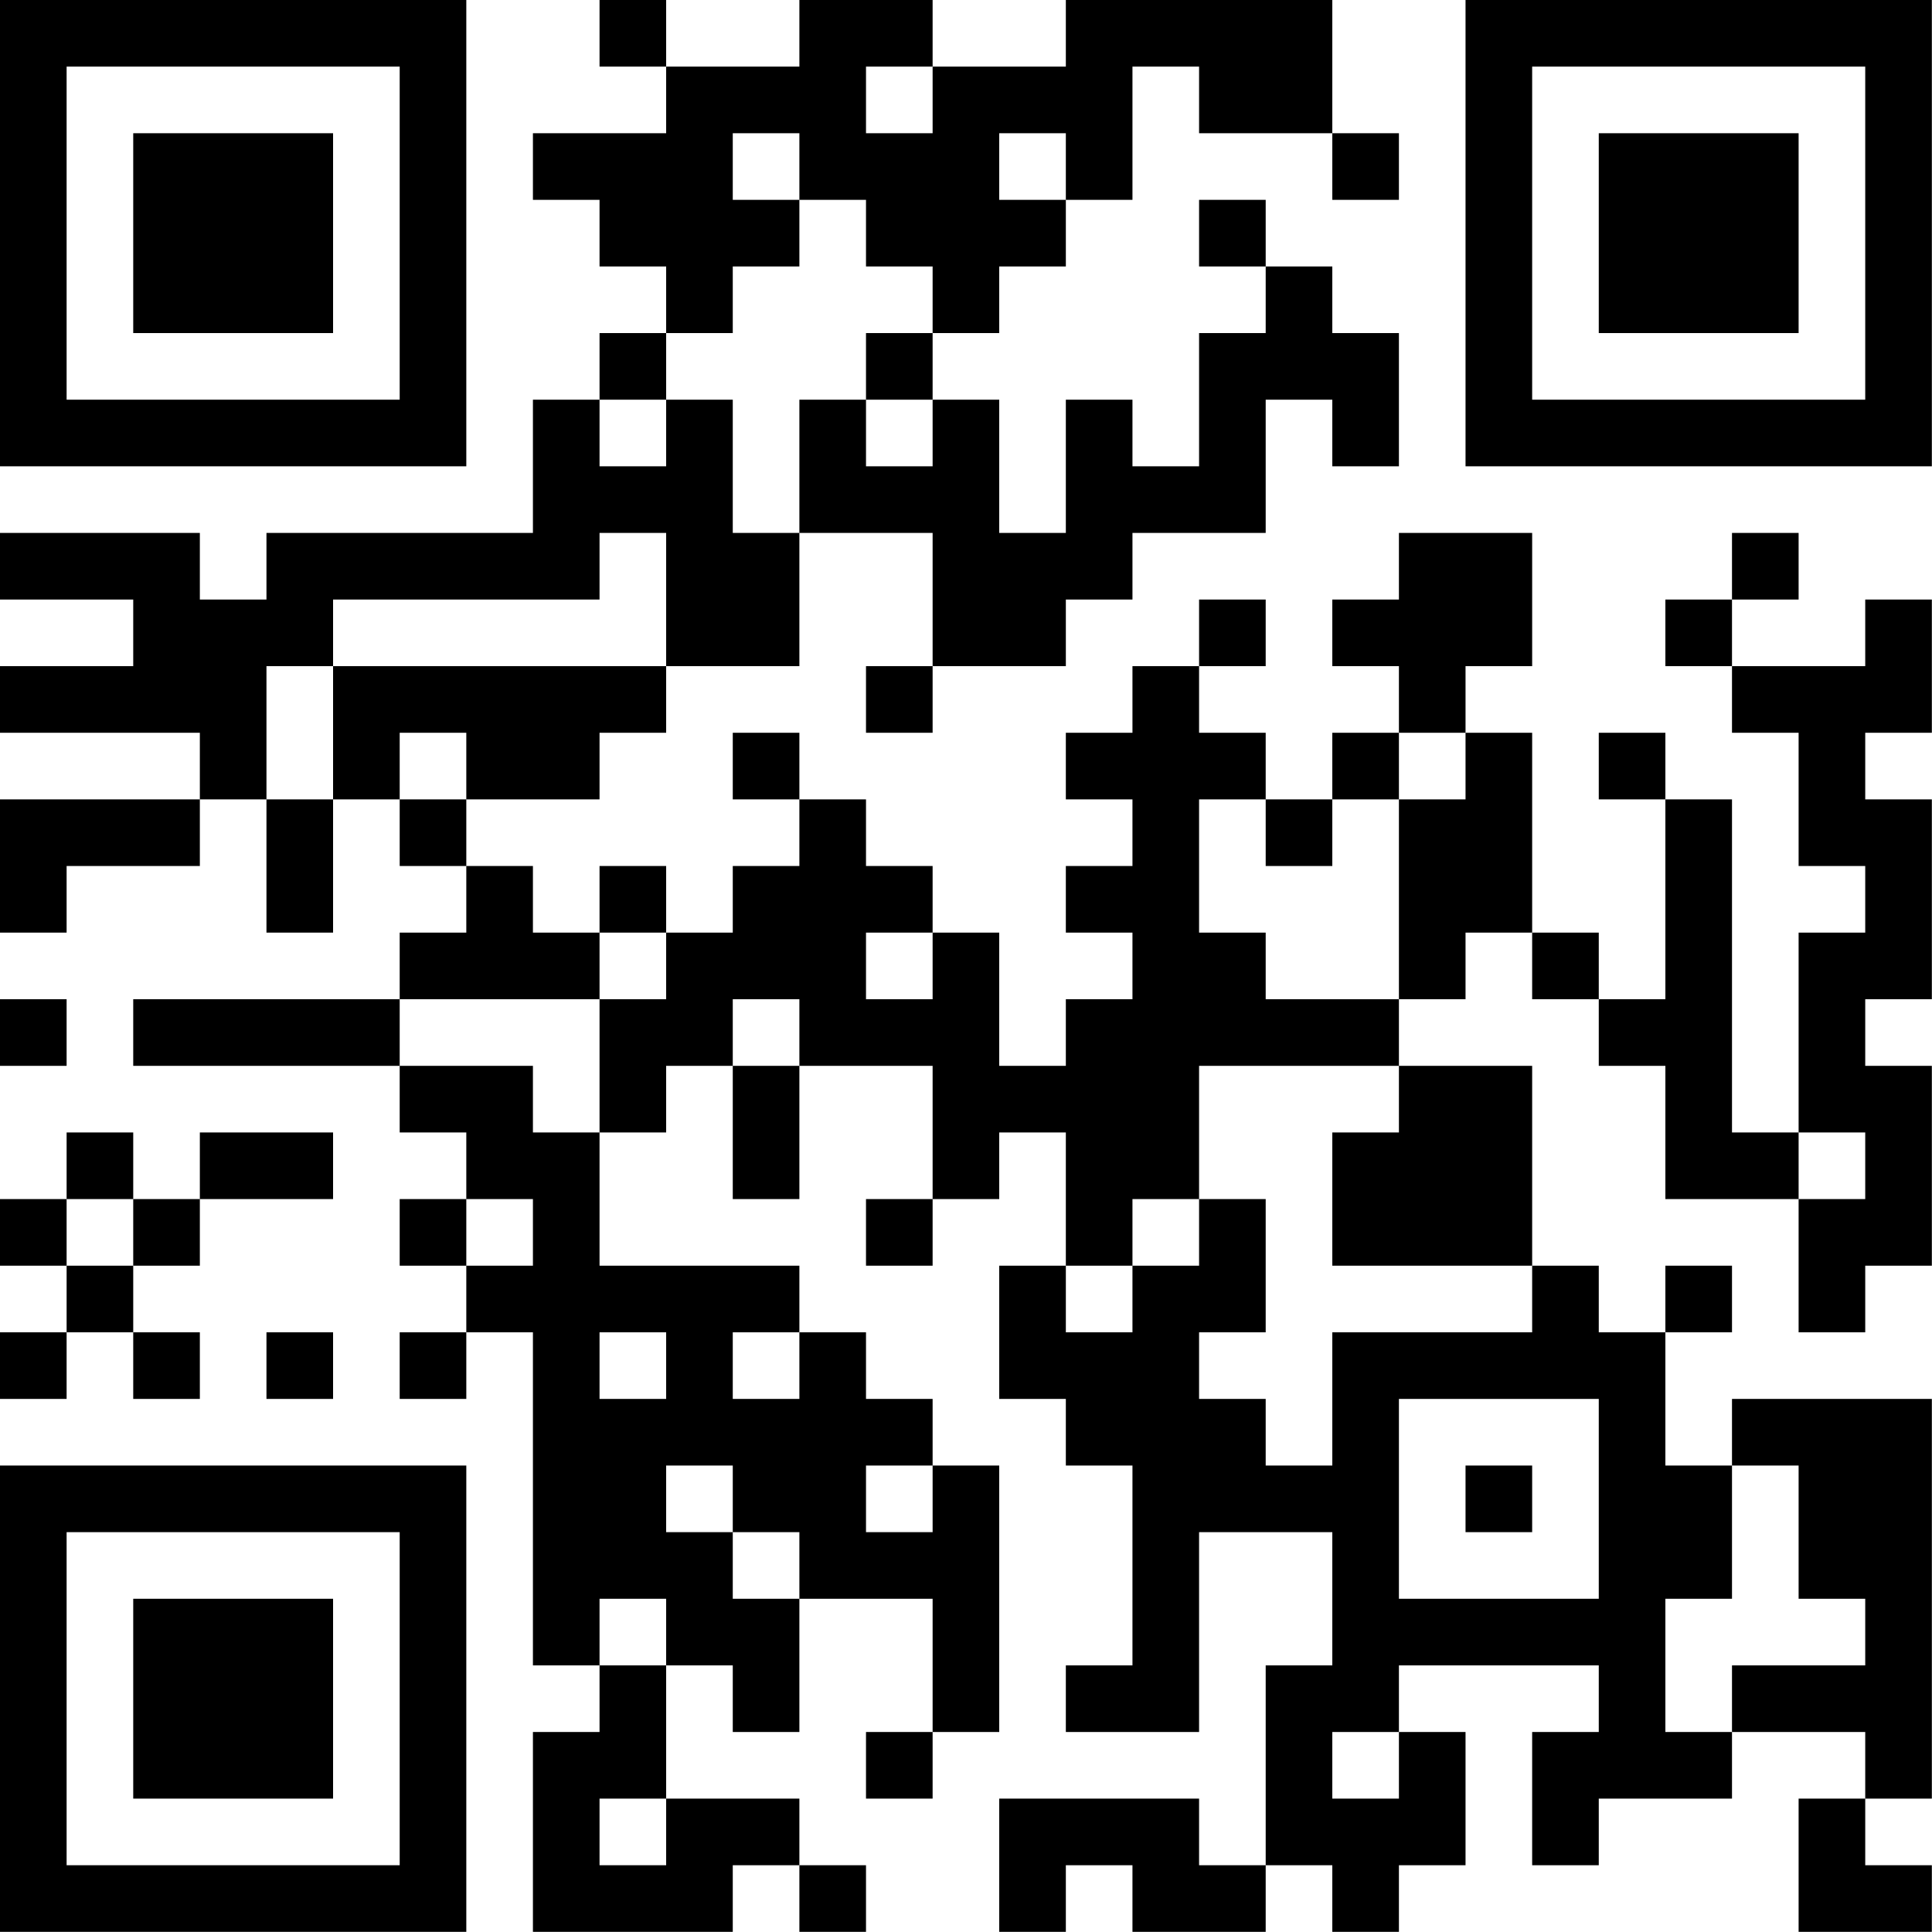
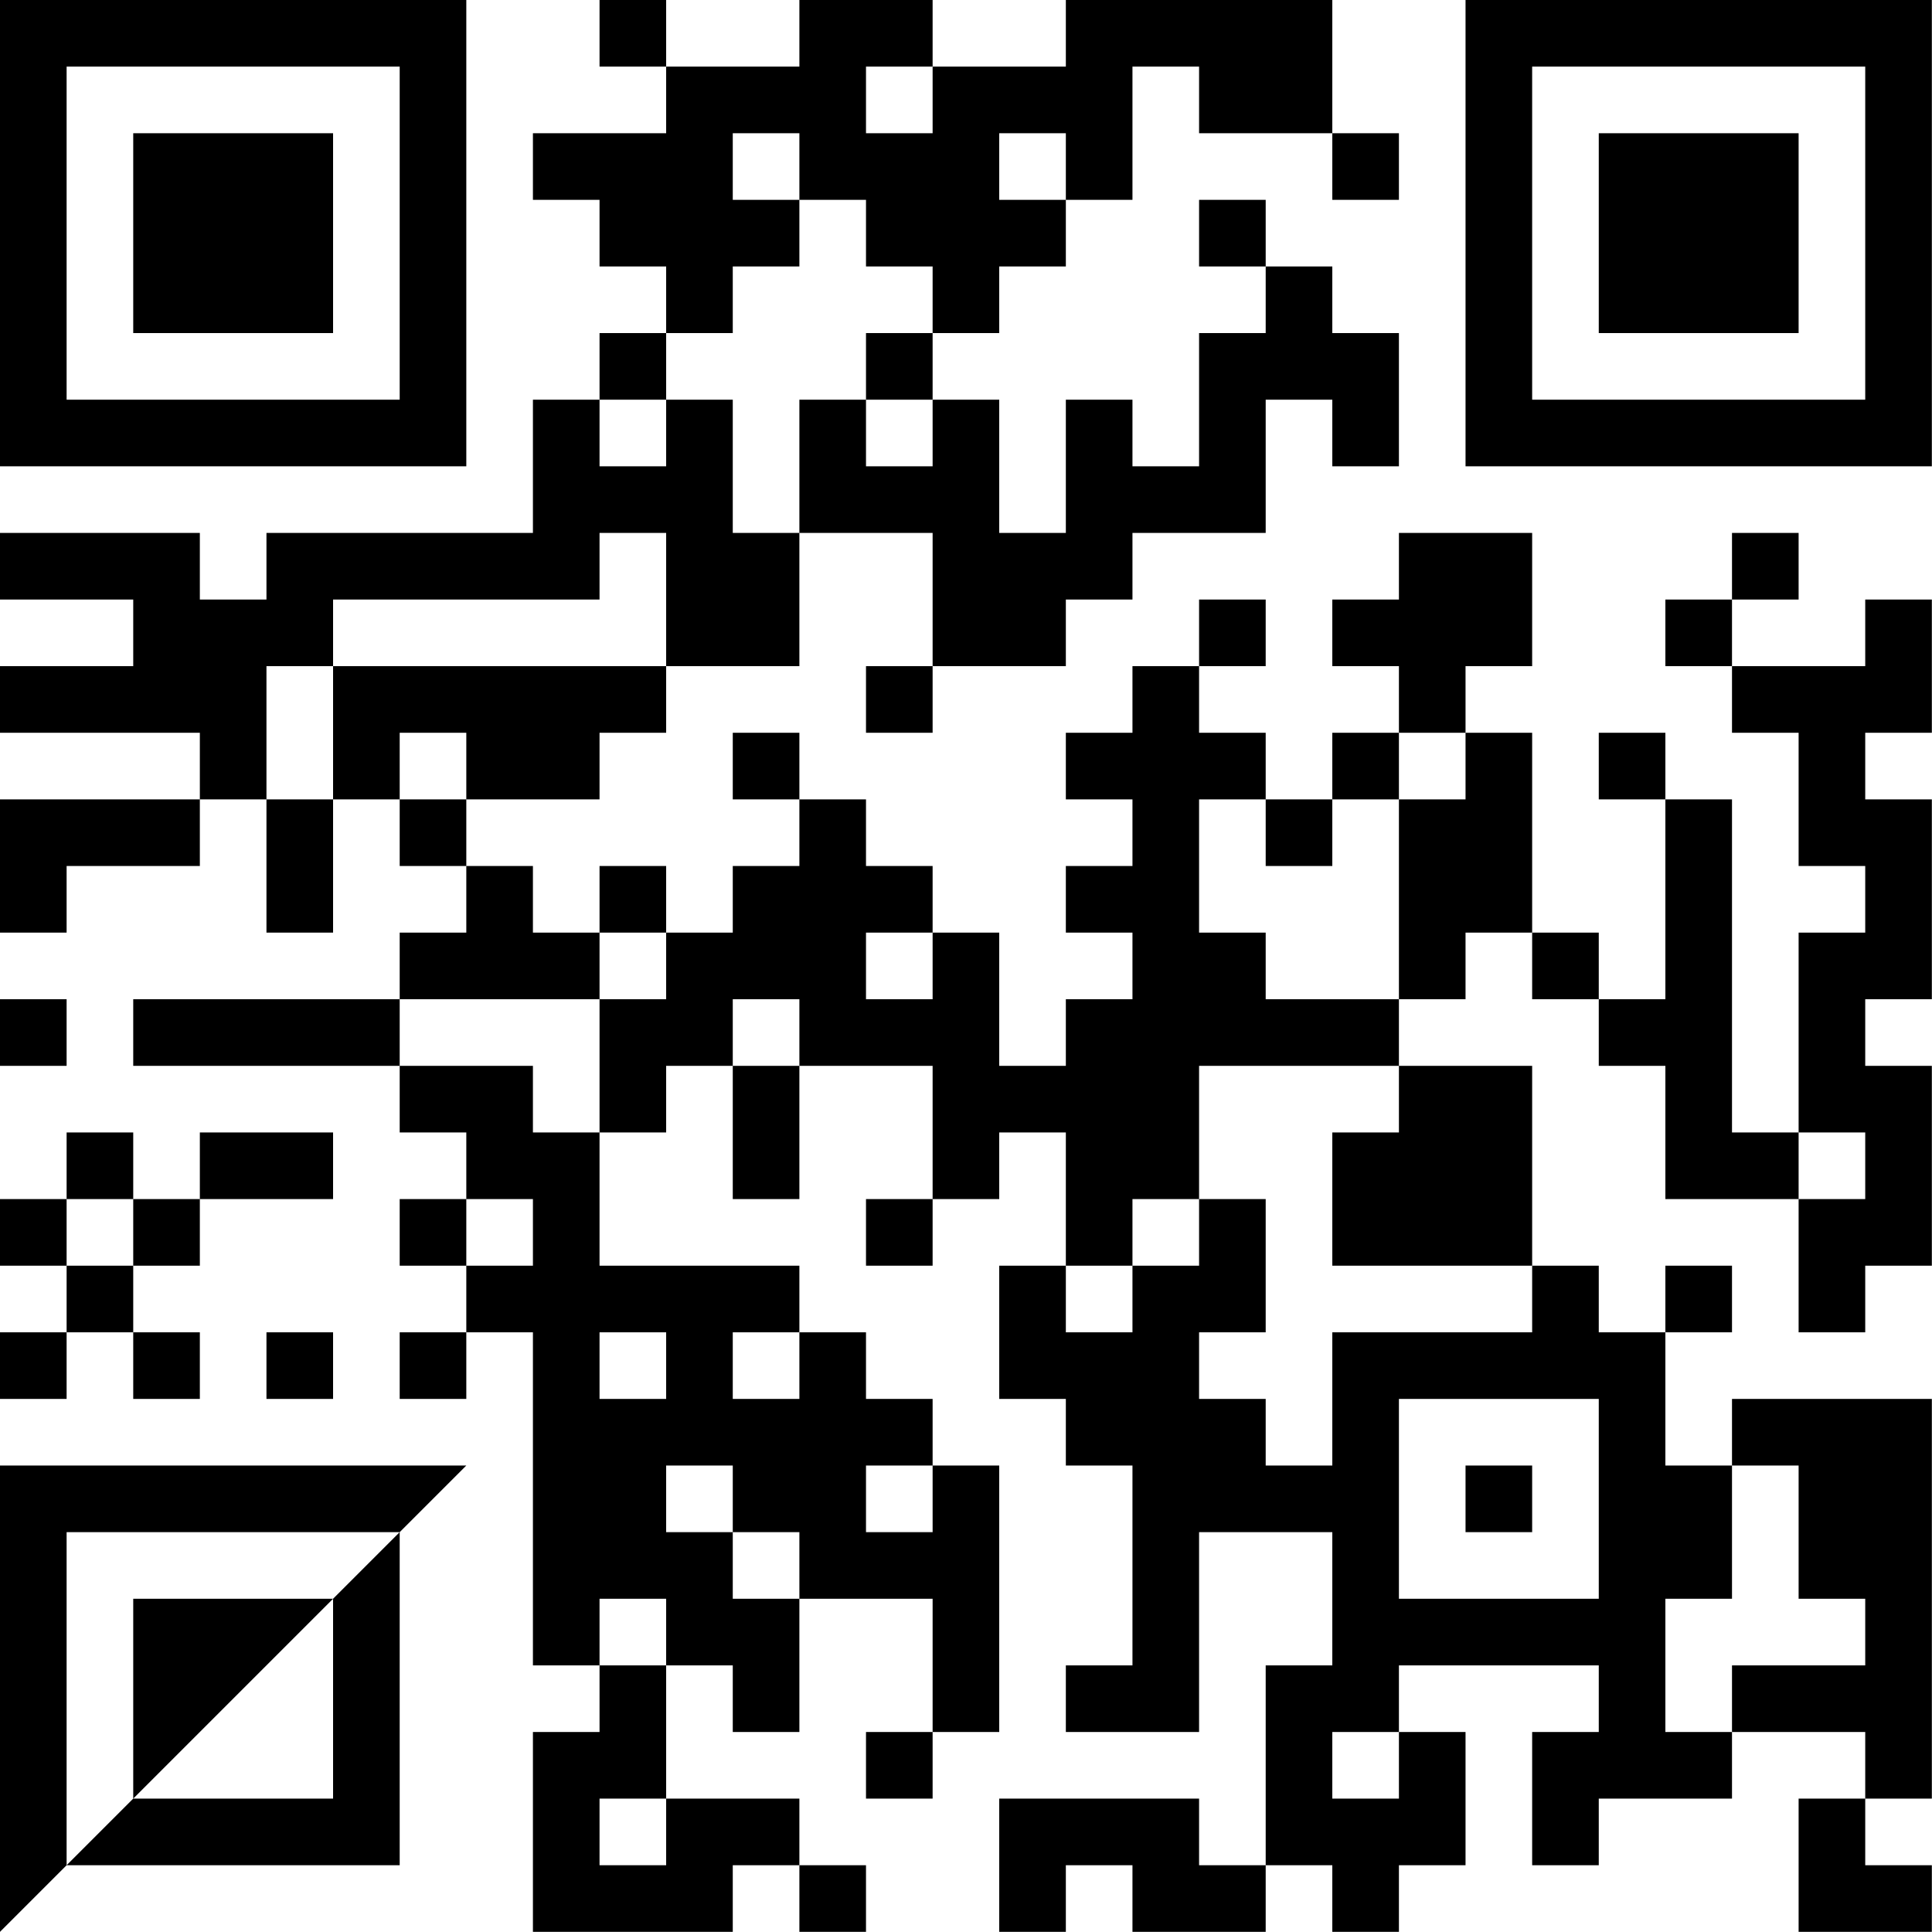
<svg xmlns="http://www.w3.org/2000/svg" version="1.1" width="150" height="150" viewBox="0 0 150 150">
-   <rect x="0" y="0" width="150" height="150" fill="#ffffff" />
  <g transform="scale(5.172)">
    <g transform="translate(0,0)">
-       <path fill-rule="evenodd" d="M9 0L9 1L10 1L10 2L8 2L8 3L9 3L9 4L10 4L10 5L9 5L9 6L8 6L8 8L4 8L4 9L3 9L3 8L0 8L0 9L2 9L2 10L0 10L0 11L3 11L3 12L0 12L0 14L1 14L1 13L3 13L3 12L4 12L4 14L5 14L5 12L6 12L6 13L7 13L7 14L6 14L6 15L2 15L2 16L6 16L6 17L7 17L7 18L6 18L6 19L7 19L7 20L6 20L6 21L7 21L7 20L8 20L8 25L9 25L9 26L8 26L8 29L11 29L11 28L12 28L12 29L13 29L13 28L12 28L12 27L10 27L10 25L11 25L11 26L12 26L12 24L14 24L14 26L13 26L13 27L14 27L14 26L15 26L15 22L14 22L14 21L13 21L13 20L12 20L12 19L9 19L9 17L10 17L10 16L11 16L11 18L12 18L12 16L14 16L14 18L13 18L13 19L14 19L14 18L15 18L15 17L16 17L16 19L15 19L15 21L16 21L16 22L17 22L17 25L16 25L16 26L18 26L18 23L20 23L20 25L19 25L19 28L18 28L18 27L15 27L15 29L16 29L16 28L17 28L17 29L19 29L19 28L20 28L20 29L21 29L21 28L22 28L22 26L21 26L21 25L24 25L24 26L23 26L23 28L24 28L24 27L26 27L26 26L28 26L28 27L27 27L27 29L29 29L29 28L28 28L28 27L29 27L29 21L26 21L26 22L25 22L25 20L26 20L26 19L25 19L25 20L24 20L24 19L23 19L23 16L21 16L21 15L22 15L22 14L23 14L23 15L24 15L24 16L25 16L25 18L27 18L27 20L28 20L28 19L29 19L29 16L28 16L28 15L29 15L29 12L28 12L28 11L29 11L29 9L28 9L28 10L26 10L26 9L27 9L27 8L26 8L26 9L25 9L25 10L26 10L26 11L27 11L27 13L28 13L28 14L27 14L27 17L26 17L26 12L25 12L25 11L24 11L24 12L25 12L25 15L24 15L24 14L23 14L23 11L22 11L22 10L23 10L23 8L21 8L21 9L20 9L20 10L21 10L21 11L20 11L20 12L19 12L19 11L18 11L18 10L19 10L19 9L18 9L18 10L17 10L17 11L16 11L16 12L17 12L17 13L16 13L16 14L17 14L17 15L16 15L16 16L15 16L15 14L14 14L14 13L13 13L13 12L12 12L12 11L11 11L11 12L12 12L12 13L11 13L11 14L10 14L10 13L9 13L9 14L8 14L8 13L7 13L7 12L9 12L9 11L10 11L10 10L12 10L12 8L14 8L14 10L13 10L13 11L14 11L14 10L16 10L16 9L17 9L17 8L19 8L19 6L20 6L20 7L21 7L21 5L20 5L20 4L19 4L19 3L18 3L18 4L19 4L19 5L18 5L18 7L17 7L17 6L16 6L16 8L15 8L15 6L14 6L14 5L15 5L15 4L16 4L16 3L17 3L17 1L18 1L18 2L20 2L20 3L21 3L21 2L20 2L20 0L16 0L16 1L14 1L14 0L12 0L12 1L10 1L10 0ZM13 1L13 2L14 2L14 1ZM11 2L11 3L12 3L12 4L11 4L11 5L10 5L10 6L9 6L9 7L10 7L10 6L11 6L11 8L12 8L12 6L13 6L13 7L14 7L14 6L13 6L13 5L14 5L14 4L13 4L13 3L12 3L12 2ZM15 2L15 3L16 3L16 2ZM9 8L9 9L5 9L5 10L4 10L4 12L5 12L5 10L10 10L10 8ZM6 11L6 12L7 12L7 11ZM21 11L21 12L20 12L20 13L19 13L19 12L18 12L18 14L19 14L19 15L21 15L21 12L22 12L22 11ZM9 14L9 15L6 15L6 16L8 16L8 17L9 17L9 15L10 15L10 14ZM13 14L13 15L14 15L14 14ZM0 15L0 16L1 16L1 15ZM11 15L11 16L12 16L12 15ZM18 16L18 18L17 18L17 19L16 19L16 20L17 20L17 19L18 19L18 18L19 18L19 20L18 20L18 21L19 21L19 22L20 22L20 20L23 20L23 19L20 19L20 17L21 17L21 16ZM1 17L1 18L0 18L0 19L1 19L1 20L0 20L0 21L1 21L1 20L2 20L2 21L3 21L3 20L2 20L2 19L3 19L3 18L5 18L5 17L3 17L3 18L2 18L2 17ZM27 17L27 18L28 18L28 17ZM1 18L1 19L2 19L2 18ZM7 18L7 19L8 19L8 18ZM4 20L4 21L5 21L5 20ZM9 20L9 21L10 21L10 20ZM11 20L11 21L12 21L12 20ZM21 21L21 24L24 24L24 21ZM10 22L10 23L11 23L11 24L12 24L12 23L11 23L11 22ZM13 22L13 23L14 23L14 22ZM22 22L22 23L23 23L23 22ZM26 22L26 24L25 24L25 26L26 26L26 25L28 25L28 24L27 24L27 22ZM9 24L9 25L10 25L10 24ZM20 26L20 27L21 27L21 26ZM9 27L9 28L10 28L10 27ZM0 0L0 7L7 7L7 0ZM1 1L1 6L6 6L6 1ZM2 2L2 5L5 5L5 2ZM22 0L22 7L29 7L29 0ZM23 1L23 6L28 6L28 1ZM24 2L24 5L27 5L27 2ZM0 22L0 29L7 29L7 22ZM1 23L1 28L6 28L6 23ZM2 24L2 27L5 27L5 24Z" fill="#000000" />
+       <path fill-rule="evenodd" d="M9 0L9 1L10 1L10 2L8 2L8 3L9 3L9 4L10 4L10 5L9 5L9 6L8 6L8 8L4 8L4 9L3 9L3 8L0 8L0 9L2 9L2 10L0 10L0 11L3 11L3 12L0 12L0 14L1 14L1 13L3 13L3 12L4 12L4 14L5 14L5 12L6 12L6 13L7 13L7 14L6 14L6 15L2 15L2 16L6 16L6 17L7 17L7 18L6 18L6 19L7 19L7 20L6 20L6 21L7 21L7 20L8 20L8 25L9 25L9 26L8 26L8 29L11 29L11 28L12 28L12 29L13 29L13 28L12 28L12 27L10 27L10 25L11 25L11 26L12 26L12 24L14 24L14 26L13 26L13 27L14 27L14 26L15 26L15 22L14 22L14 21L13 21L13 20L12 20L12 19L9 19L9 17L10 17L10 16L11 16L11 18L12 18L12 16L14 16L14 18L13 18L13 19L14 19L14 18L15 18L15 17L16 17L16 19L15 19L15 21L16 21L16 22L17 22L17 25L16 25L16 26L18 26L18 23L20 23L20 25L19 25L19 28L18 28L18 27L15 27L15 29L16 29L16 28L17 28L17 29L19 29L19 28L20 28L20 29L21 29L21 28L22 28L22 26L21 26L21 25L24 25L24 26L23 26L23 28L24 28L24 27L26 27L26 26L28 26L28 27L27 27L27 29L29 29L29 28L28 28L28 27L29 27L29 21L26 21L26 22L25 22L25 20L26 20L26 19L25 19L25 20L24 20L24 19L23 19L23 16L21 16L21 15L22 15L22 14L23 14L23 15L24 15L24 16L25 16L25 18L27 18L27 20L28 20L28 19L29 19L29 16L28 16L28 15L29 15L29 12L28 12L28 11L29 11L29 9L28 9L28 10L26 10L26 9L27 9L27 8L26 8L26 9L25 9L25 10L26 10L26 11L27 11L27 13L28 13L28 14L27 14L27 17L26 17L26 12L25 12L25 11L24 11L24 12L25 12L25 15L24 15L24 14L23 14L23 11L22 11L22 10L23 10L23 8L21 8L21 9L20 9L20 10L21 10L21 11L20 11L20 12L19 12L19 11L18 11L18 10L19 10L19 9L18 9L18 10L17 10L17 11L16 11L16 12L17 12L17 13L16 13L16 14L17 14L17 15L16 15L16 16L15 16L15 14L14 14L14 13L13 13L13 12L12 12L12 11L11 11L11 12L12 12L12 13L11 13L11 14L10 14L10 13L9 13L9 14L8 14L8 13L7 13L7 12L9 12L9 11L10 11L10 10L12 10L12 8L14 8L14 10L13 10L13 11L14 11L14 10L16 10L16 9L17 9L17 8L19 8L19 6L20 6L20 7L21 7L21 5L20 5L20 4L19 4L19 3L18 3L18 4L19 4L19 5L18 5L18 7L17 7L17 6L16 6L16 8L15 8L15 6L14 6L14 5L15 5L15 4L16 4L16 3L17 3L17 1L18 1L18 2L20 2L20 3L21 3L21 2L20 2L20 0L16 0L16 1L14 1L14 0L12 0L12 1L10 1L10 0ZM13 1L13 2L14 2L14 1ZM11 2L11 3L12 3L12 4L11 4L11 5L10 5L10 6L9 6L9 7L10 7L10 6L11 6L11 8L12 8L12 6L13 6L13 7L14 7L14 6L13 6L13 5L14 5L14 4L13 4L13 3L12 3L12 2ZM15 2L15 3L16 3L16 2ZM9 8L9 9L5 9L5 10L4 10L4 12L5 12L5 10L10 10L10 8ZM6 11L6 12L7 12L7 11ZM21 11L21 12L20 12L20 13L19 13L19 12L18 12L18 14L19 14L19 15L21 15L21 12L22 12L22 11ZM9 14L9 15L6 15L6 16L8 16L8 17L9 17L9 15L10 15L10 14ZM13 14L13 15L14 15L14 14ZM0 15L0 16L1 16L1 15ZM11 15L11 16L12 16L12 15ZM18 16L18 18L17 18L17 19L16 19L16 20L17 20L17 19L18 19L18 18L19 18L19 20L18 20L18 21L19 21L19 22L20 22L20 20L23 20L23 19L20 19L20 17L21 17L21 16ZM1 17L1 18L0 18L0 19L1 19L1 20L0 20L0 21L1 21L1 20L2 20L2 21L3 21L3 20L2 20L2 19L3 19L3 18L5 18L5 17L3 17L3 18L2 18L2 17ZM27 17L27 18L28 18L28 17ZM1 18L1 19L2 19L2 18ZM7 18L7 19L8 19L8 18ZM4 20L4 21L5 21L5 20ZM9 20L9 21L10 21L10 20ZM11 20L11 21L12 21L12 20ZM21 21L21 24L24 24L24 21ZM10 22L10 23L11 23L11 24L12 24L12 23L11 23L11 22ZM13 22L13 23L14 23L14 22ZM22 22L22 23L23 23L23 22ZM26 22L26 24L25 24L25 26L26 26L26 25L28 25L28 24L27 24L27 22ZM9 24L9 25L10 25L10 24ZM20 26L20 27L21 27L21 26ZM9 27L9 28L10 28L10 27ZM0 0L0 7L7 7L7 0ZM1 1L1 6L6 6L6 1ZM2 2L2 5L5 5L5 2ZM22 0L22 7L29 7L29 0ZM23 1L23 6L28 6L28 1ZM24 2L24 5L27 5L27 2ZM0 22L0 29L7 22ZM1 23L1 28L6 28L6 23ZM2 24L2 27L5 27L5 24Z" fill="#000000" />
    </g>
  </g>
</svg>